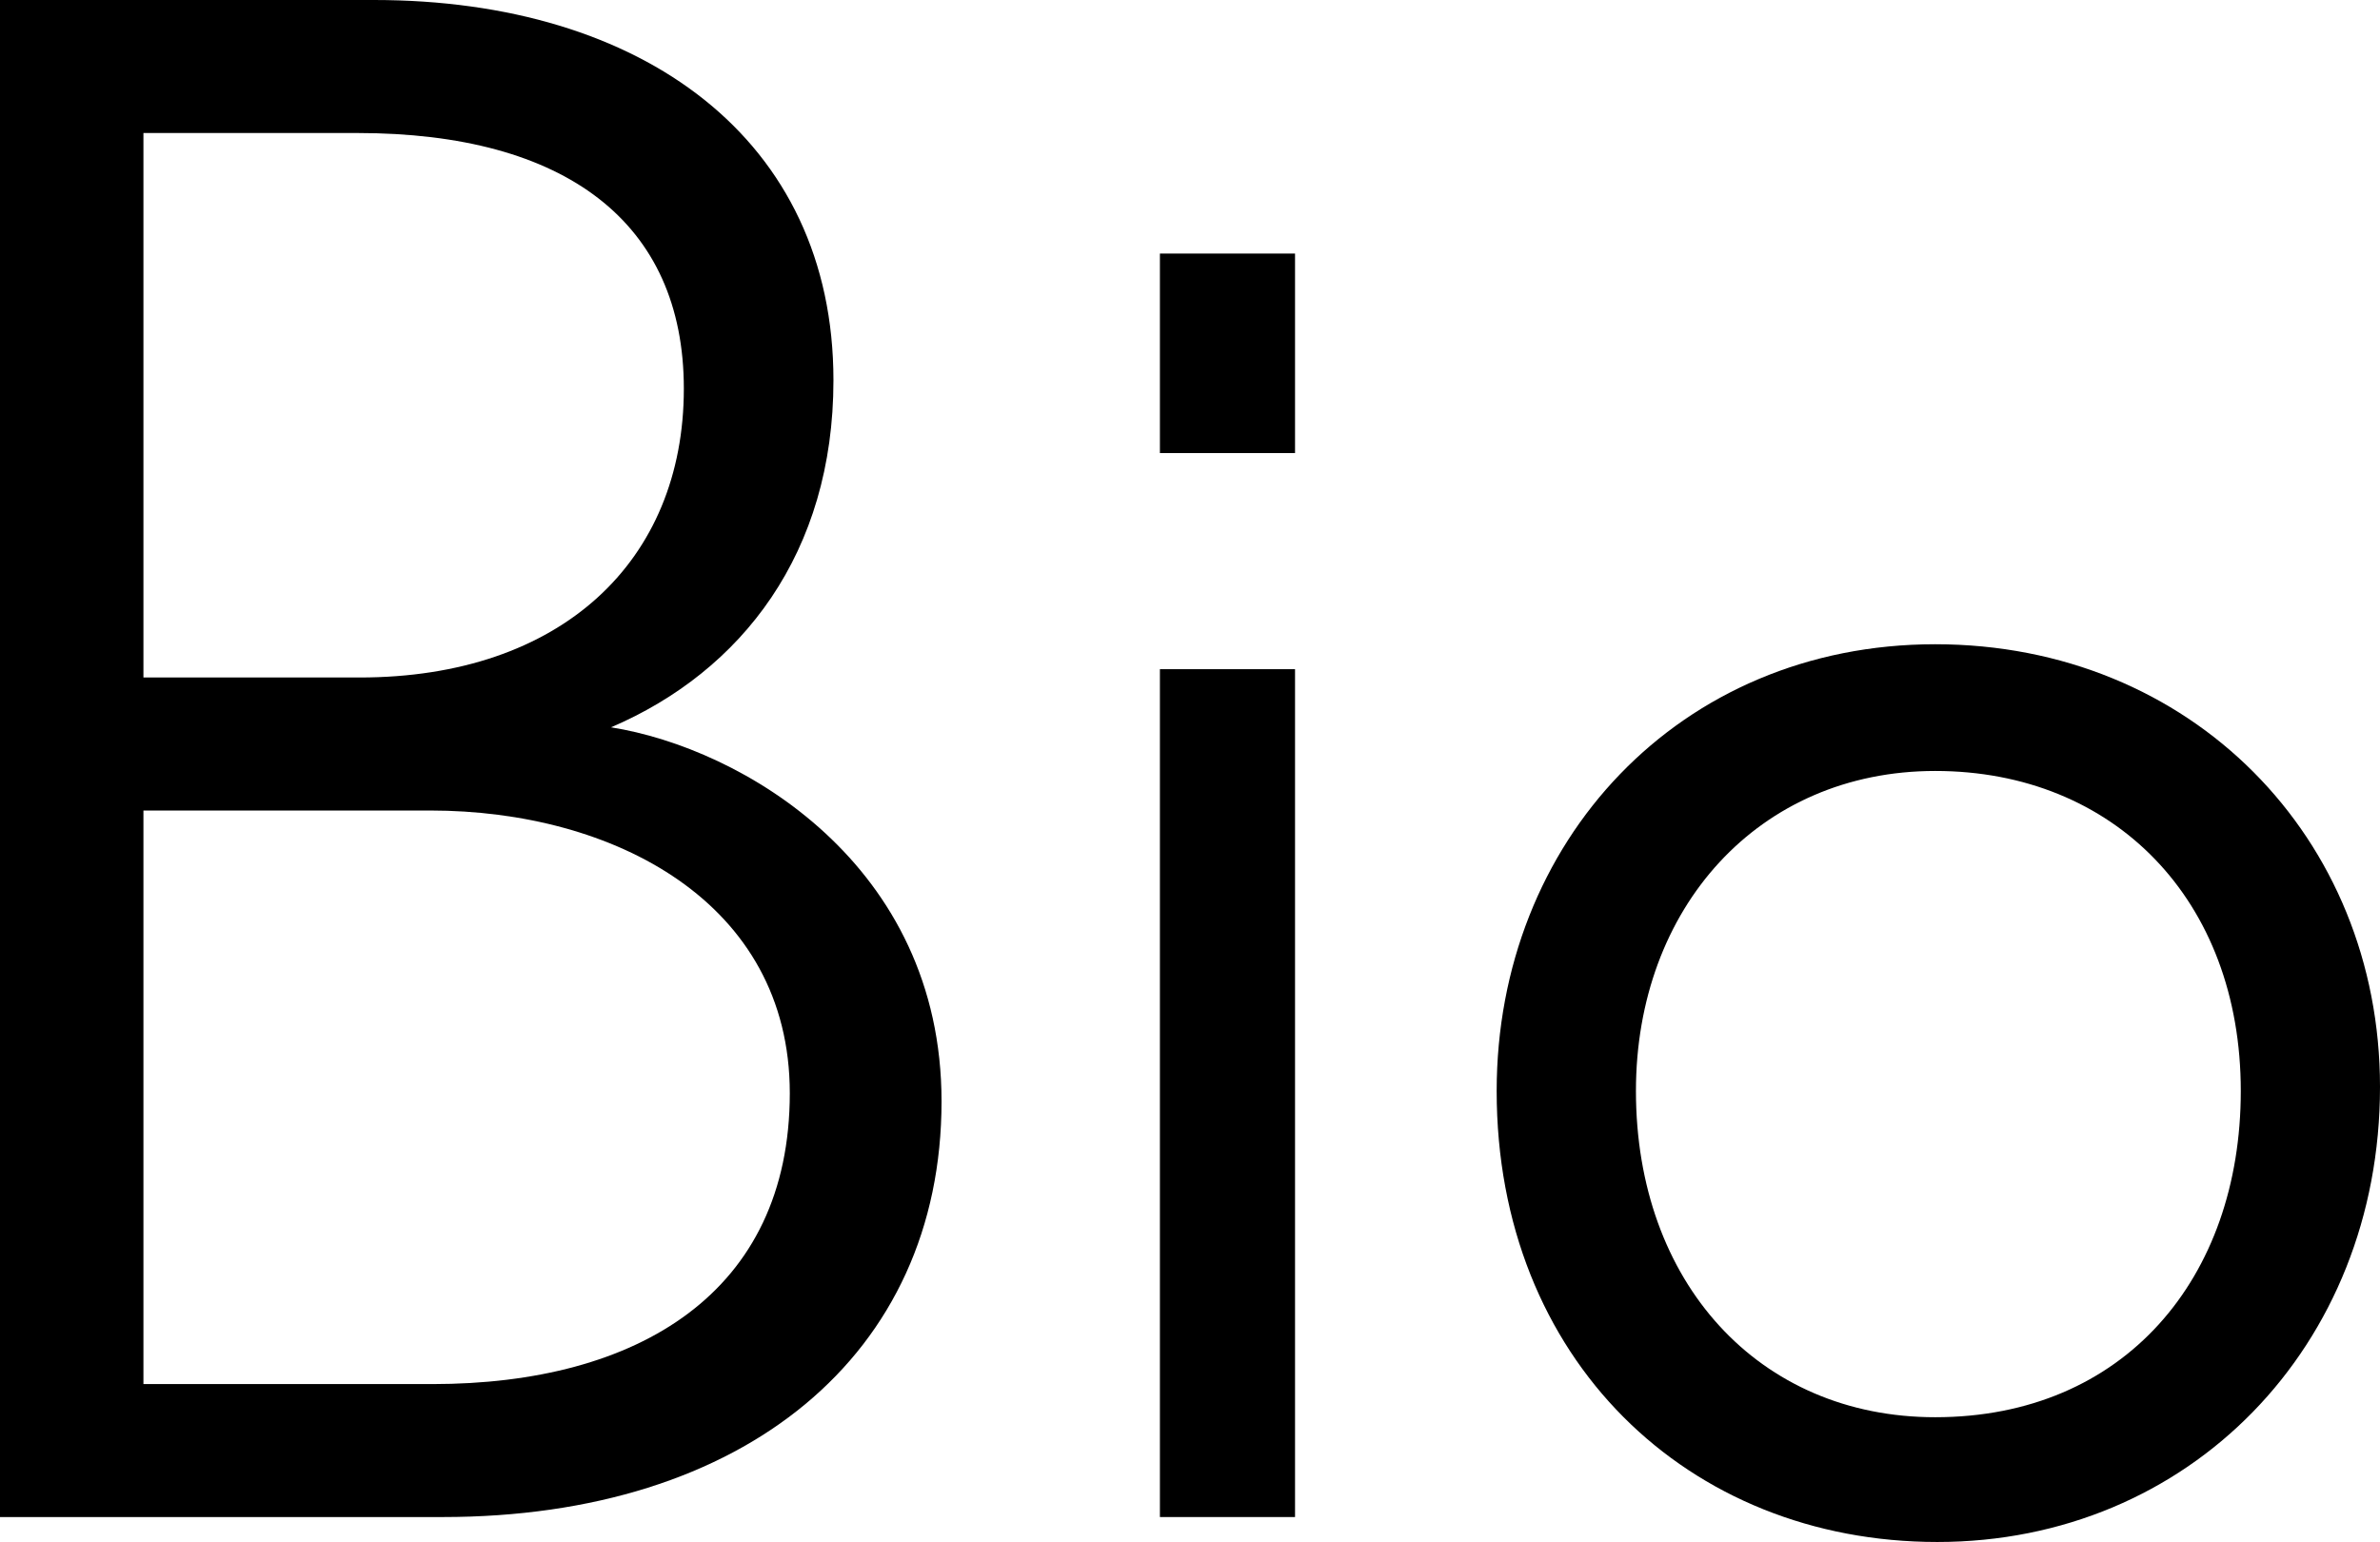
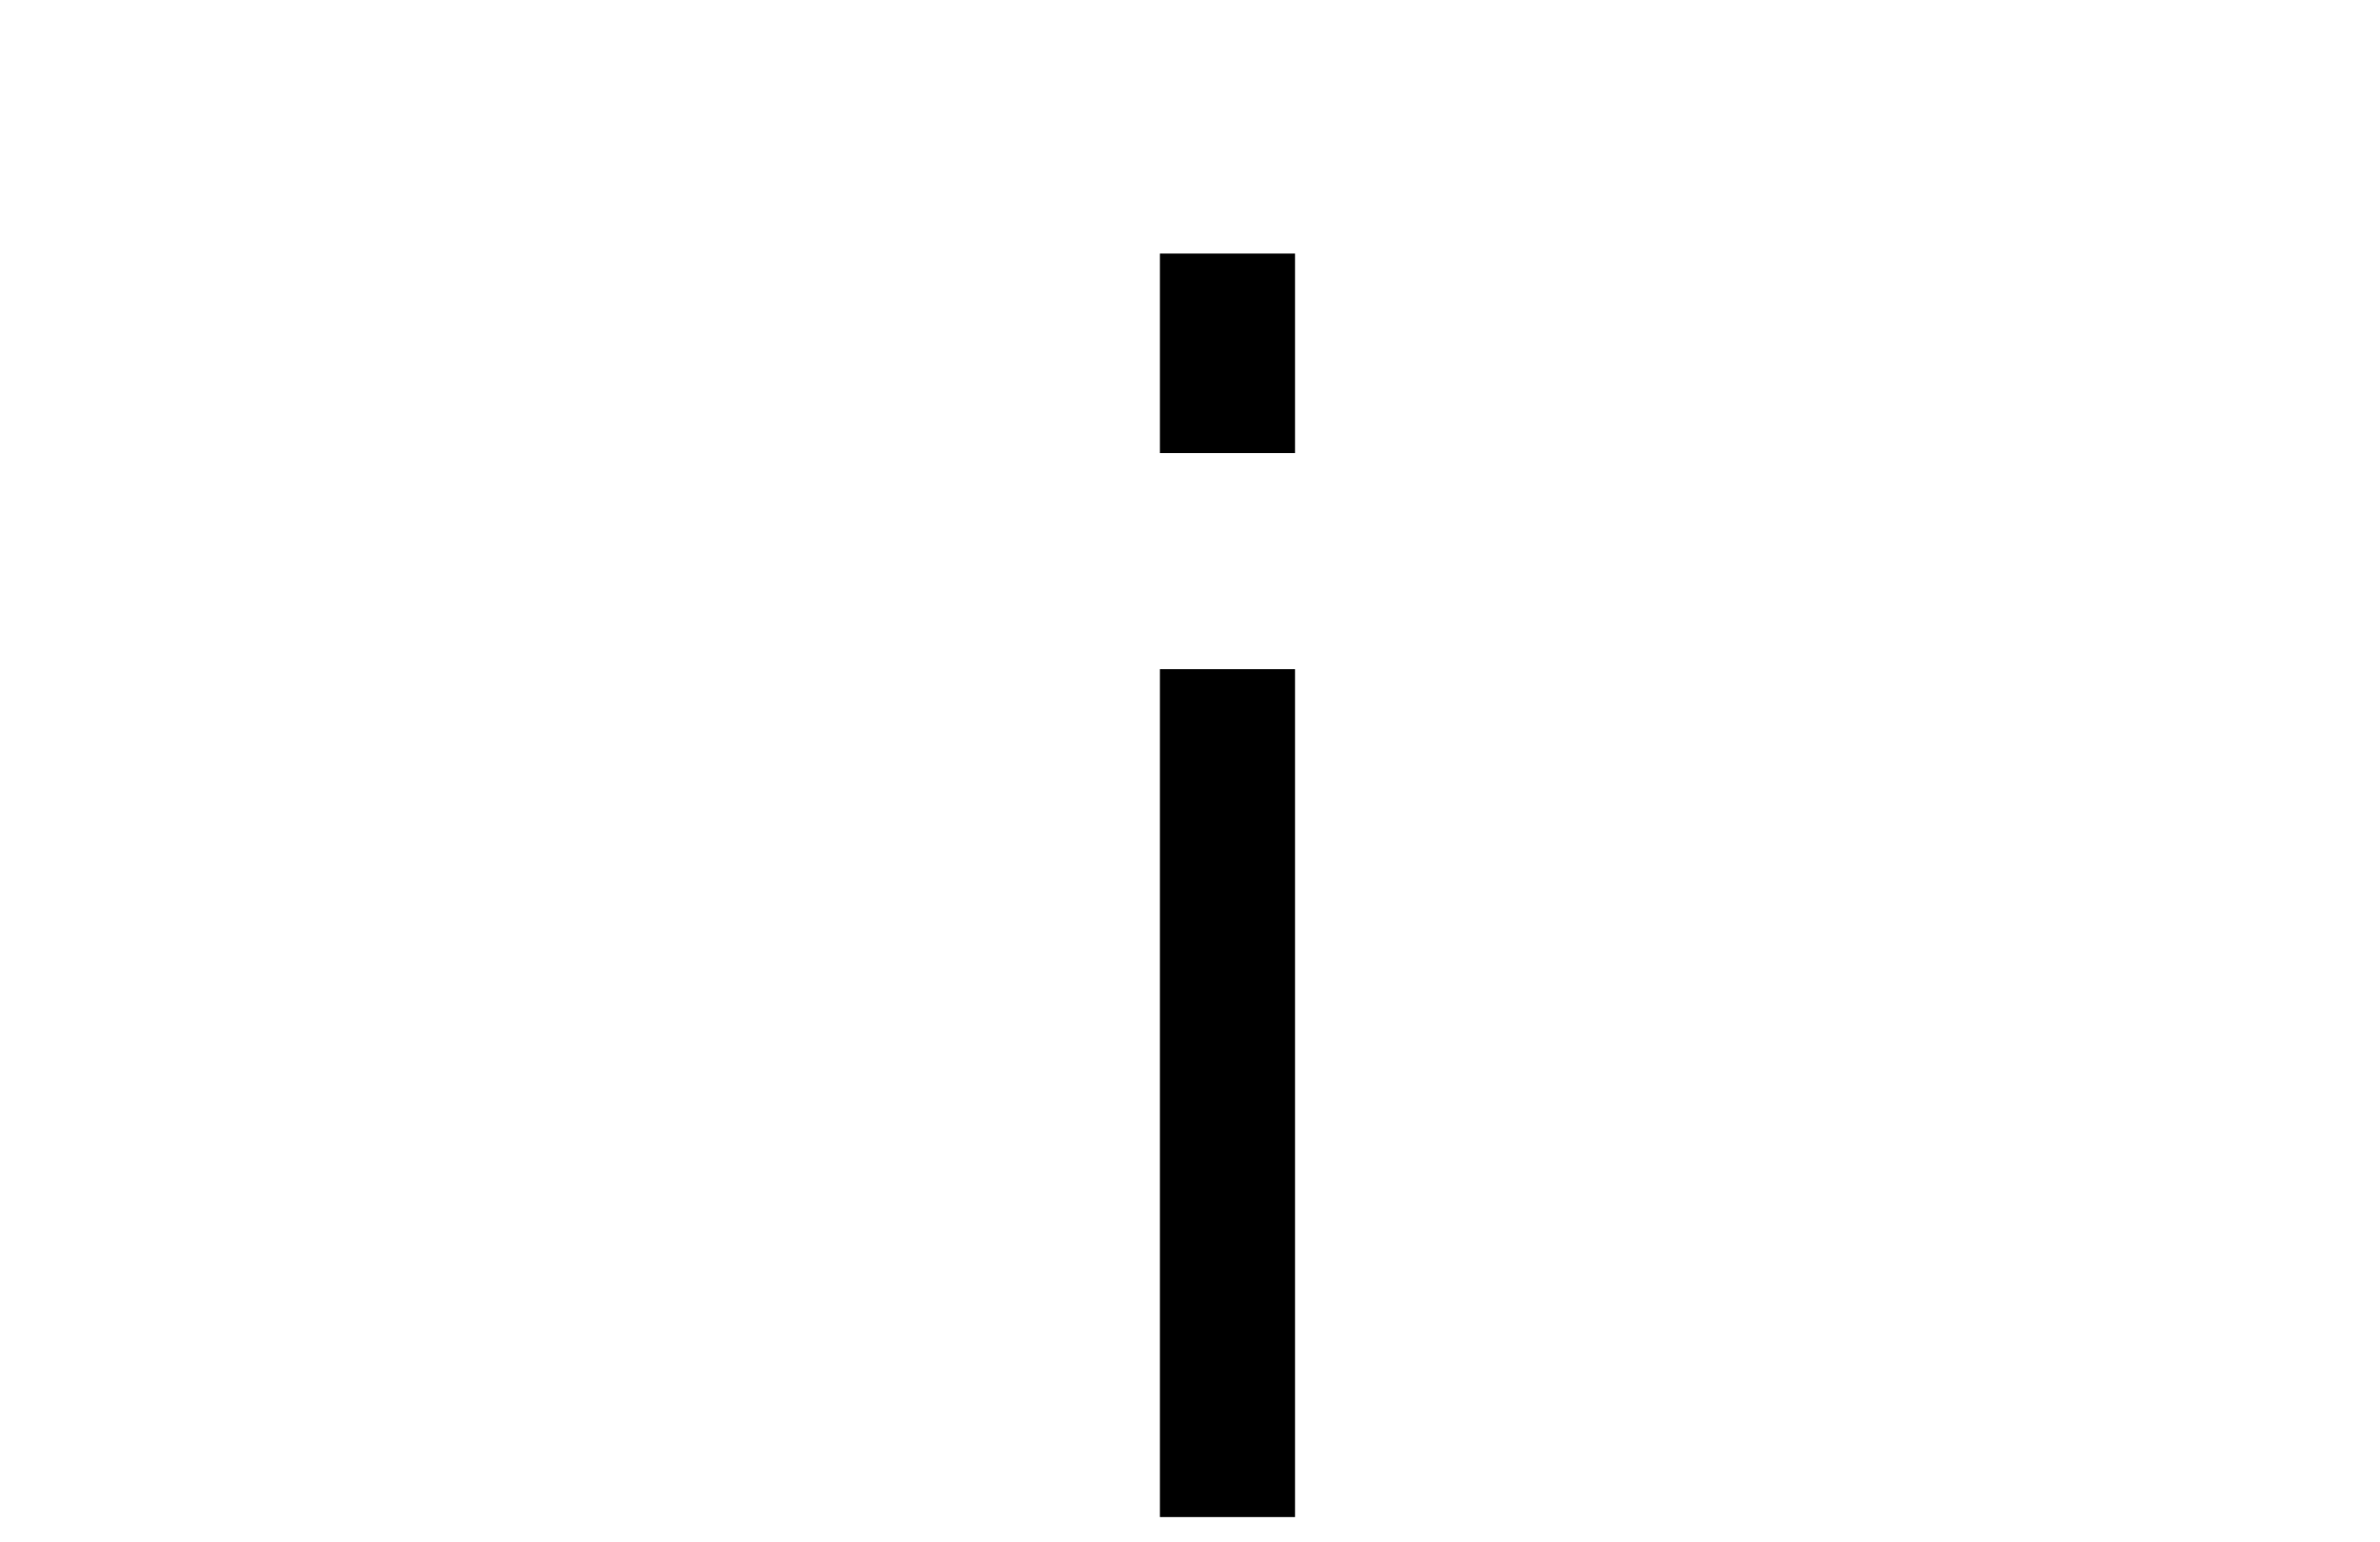
<svg xmlns="http://www.w3.org/2000/svg" version="1.1" id="Layer_1" x="0px" y="0px" width="41.218px" height="26.709px" viewBox="0 0 41.218 26.709" enable-background="new 0 0 41.218 26.709" xml:space="preserve">
  <g>
-     <path d="M7.667,26.277H0V0h6.479c4.644,0,7.955,2.412,7.955,6.587c0,2.988-1.583,5.039-3.852,6.011   c2.268,0.36,5.724,2.375,5.724,6.479C16.306,23.469,12.886,26.277,7.667,26.277z M6.191,2.304H2.484v9.431h3.743   c3.492,0,5.616-2.016,5.616-5.003C11.843,3.852,9.791,2.304,6.191,2.304z M7.451,14.039H2.484v9.935h5.003   c3.563,0,6.191-1.584,6.191-5.04C13.678,15.622,10.619,14.039,7.451,14.039z" />
    <path d="M20.088,7.847V4.392h2.34v3.456H20.088z M20.088,26.277V11.591h2.34v14.686H20.088z" />
-     <path d="M33.551,26.709c-4.319,0-7.631-3.168-7.631-7.811c0-4.32,3.168-7.739,7.595-7.739c4.428,0,7.703,3.348,7.703,7.667   C41.218,23.325,37.907,26.709,33.551,26.709z M33.515,13.354c-3.06,0-5.183,2.375-5.183,5.543c0,3.312,2.124,5.651,5.183,5.651   c3.275,0,5.292-2.412,5.292-5.651C38.807,15.586,36.611,13.354,33.515,13.354z" />
  </g>
</svg>